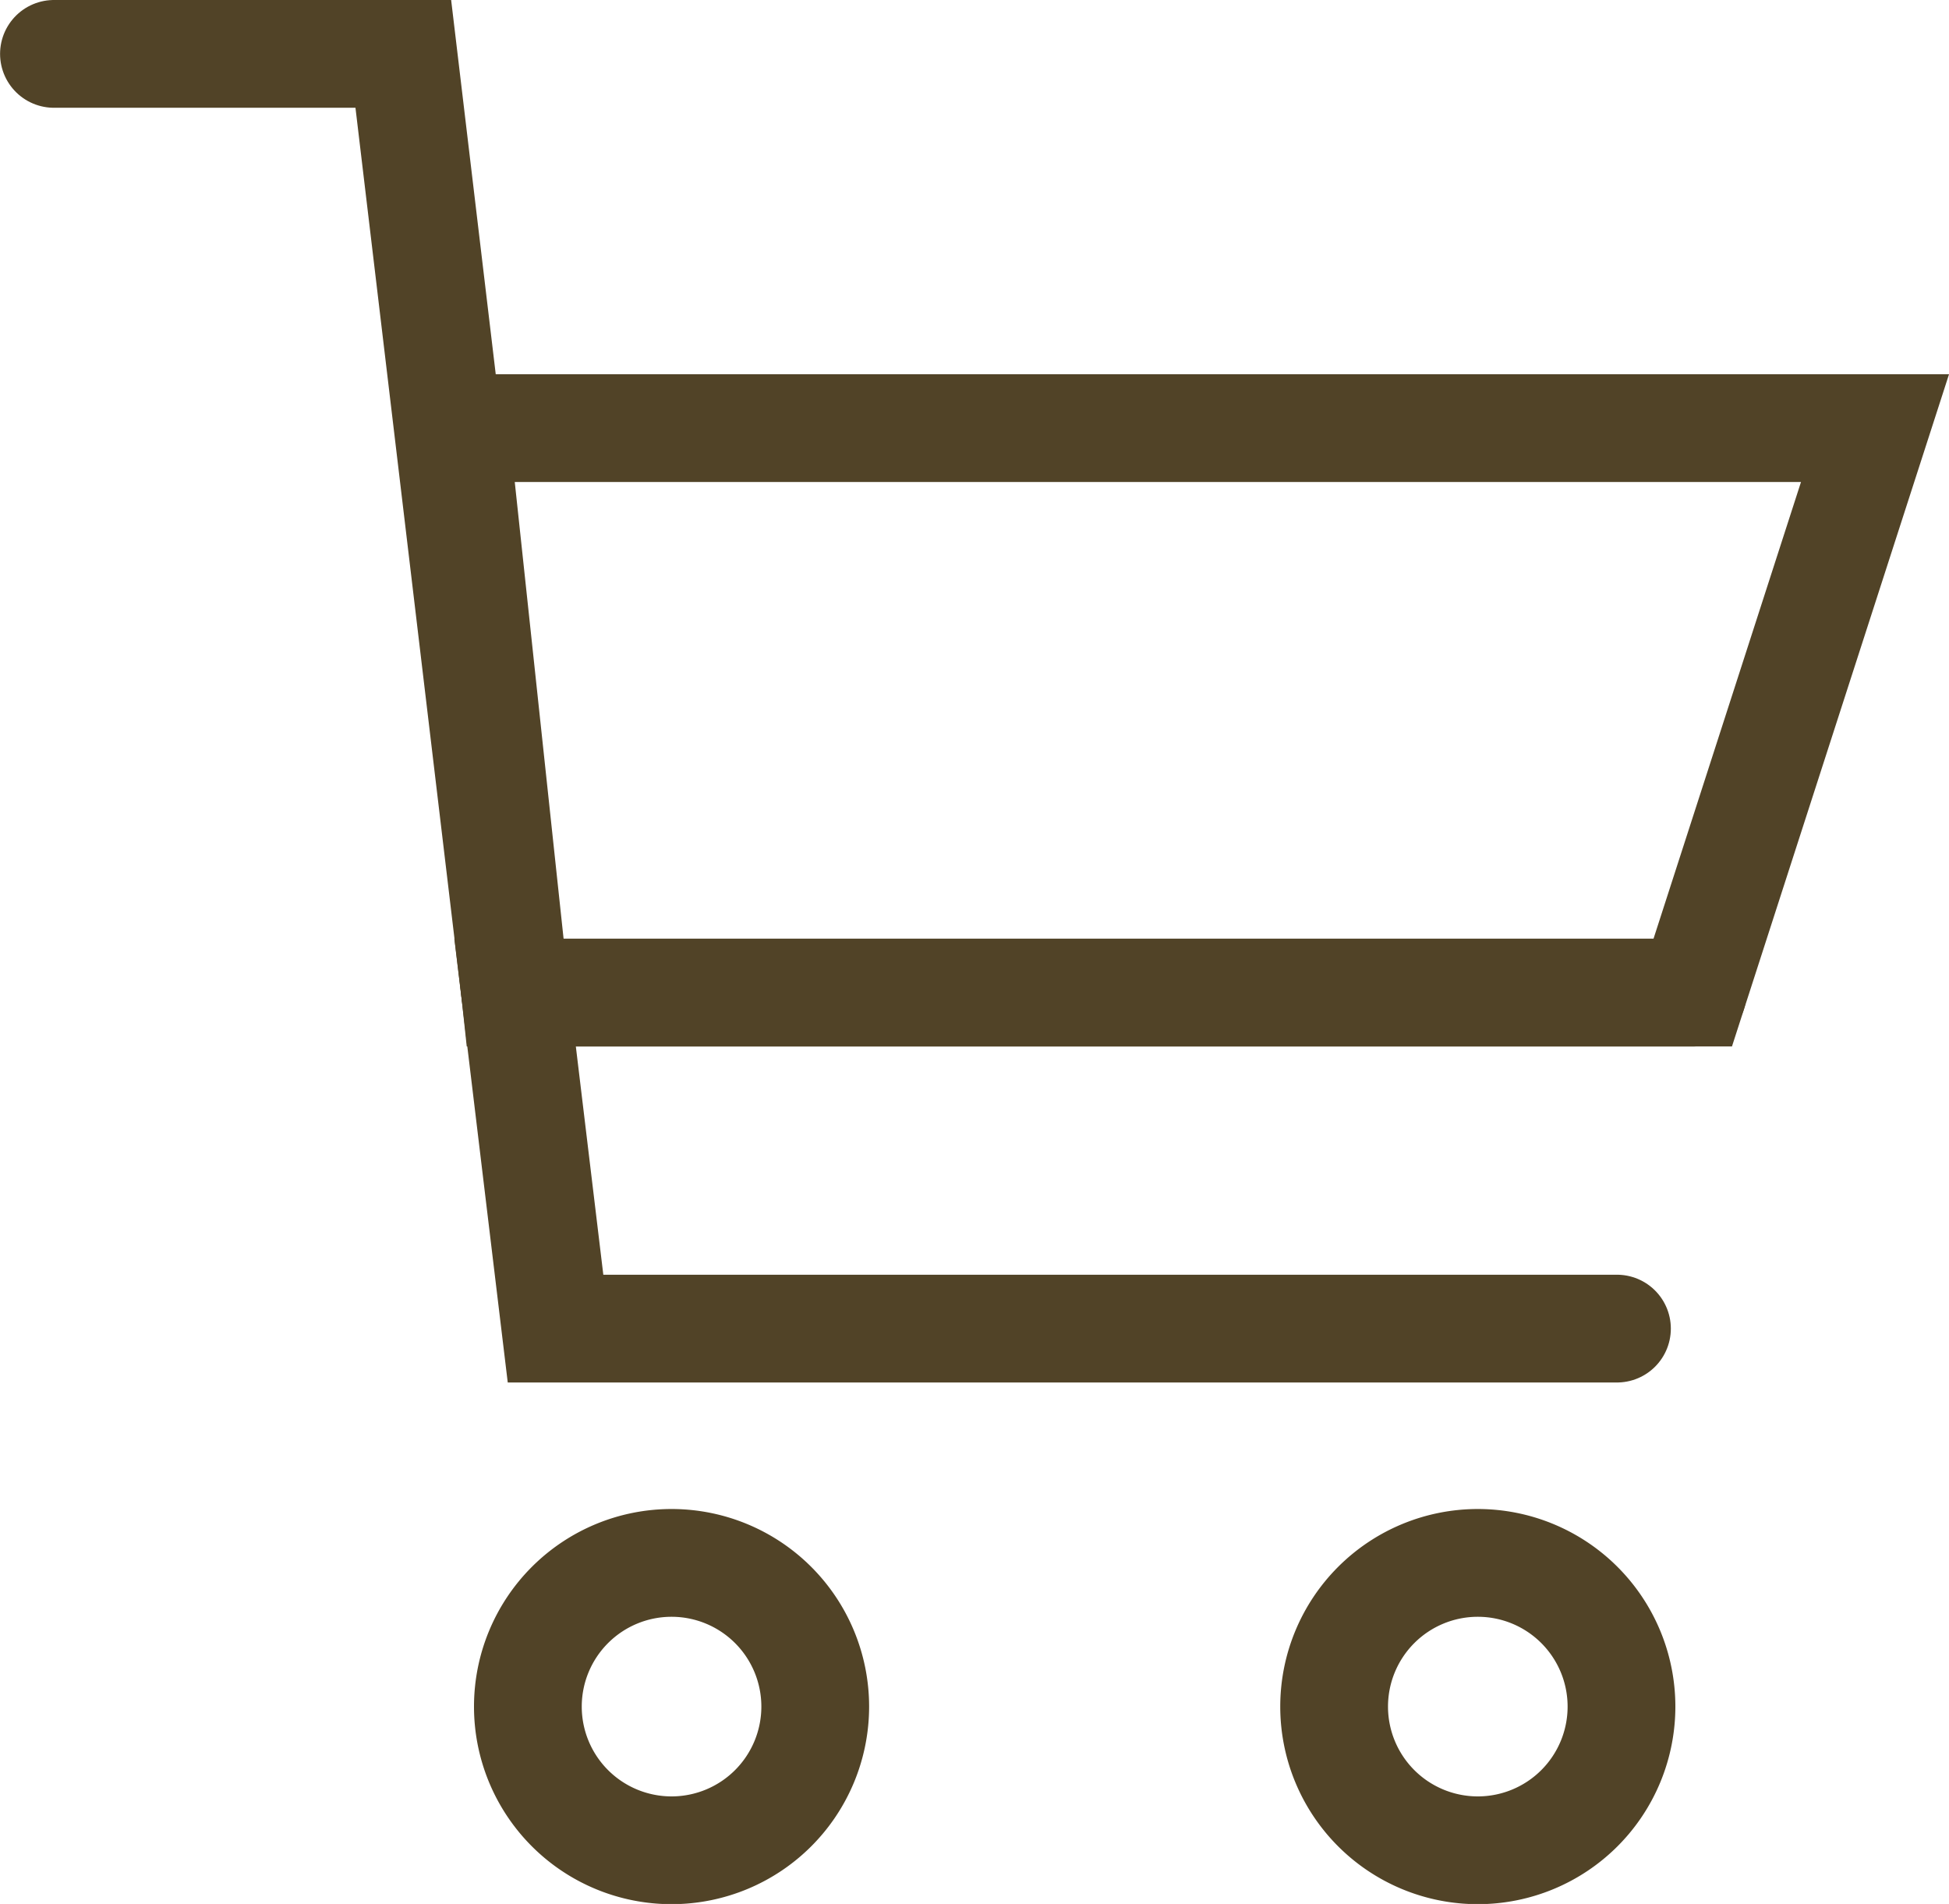
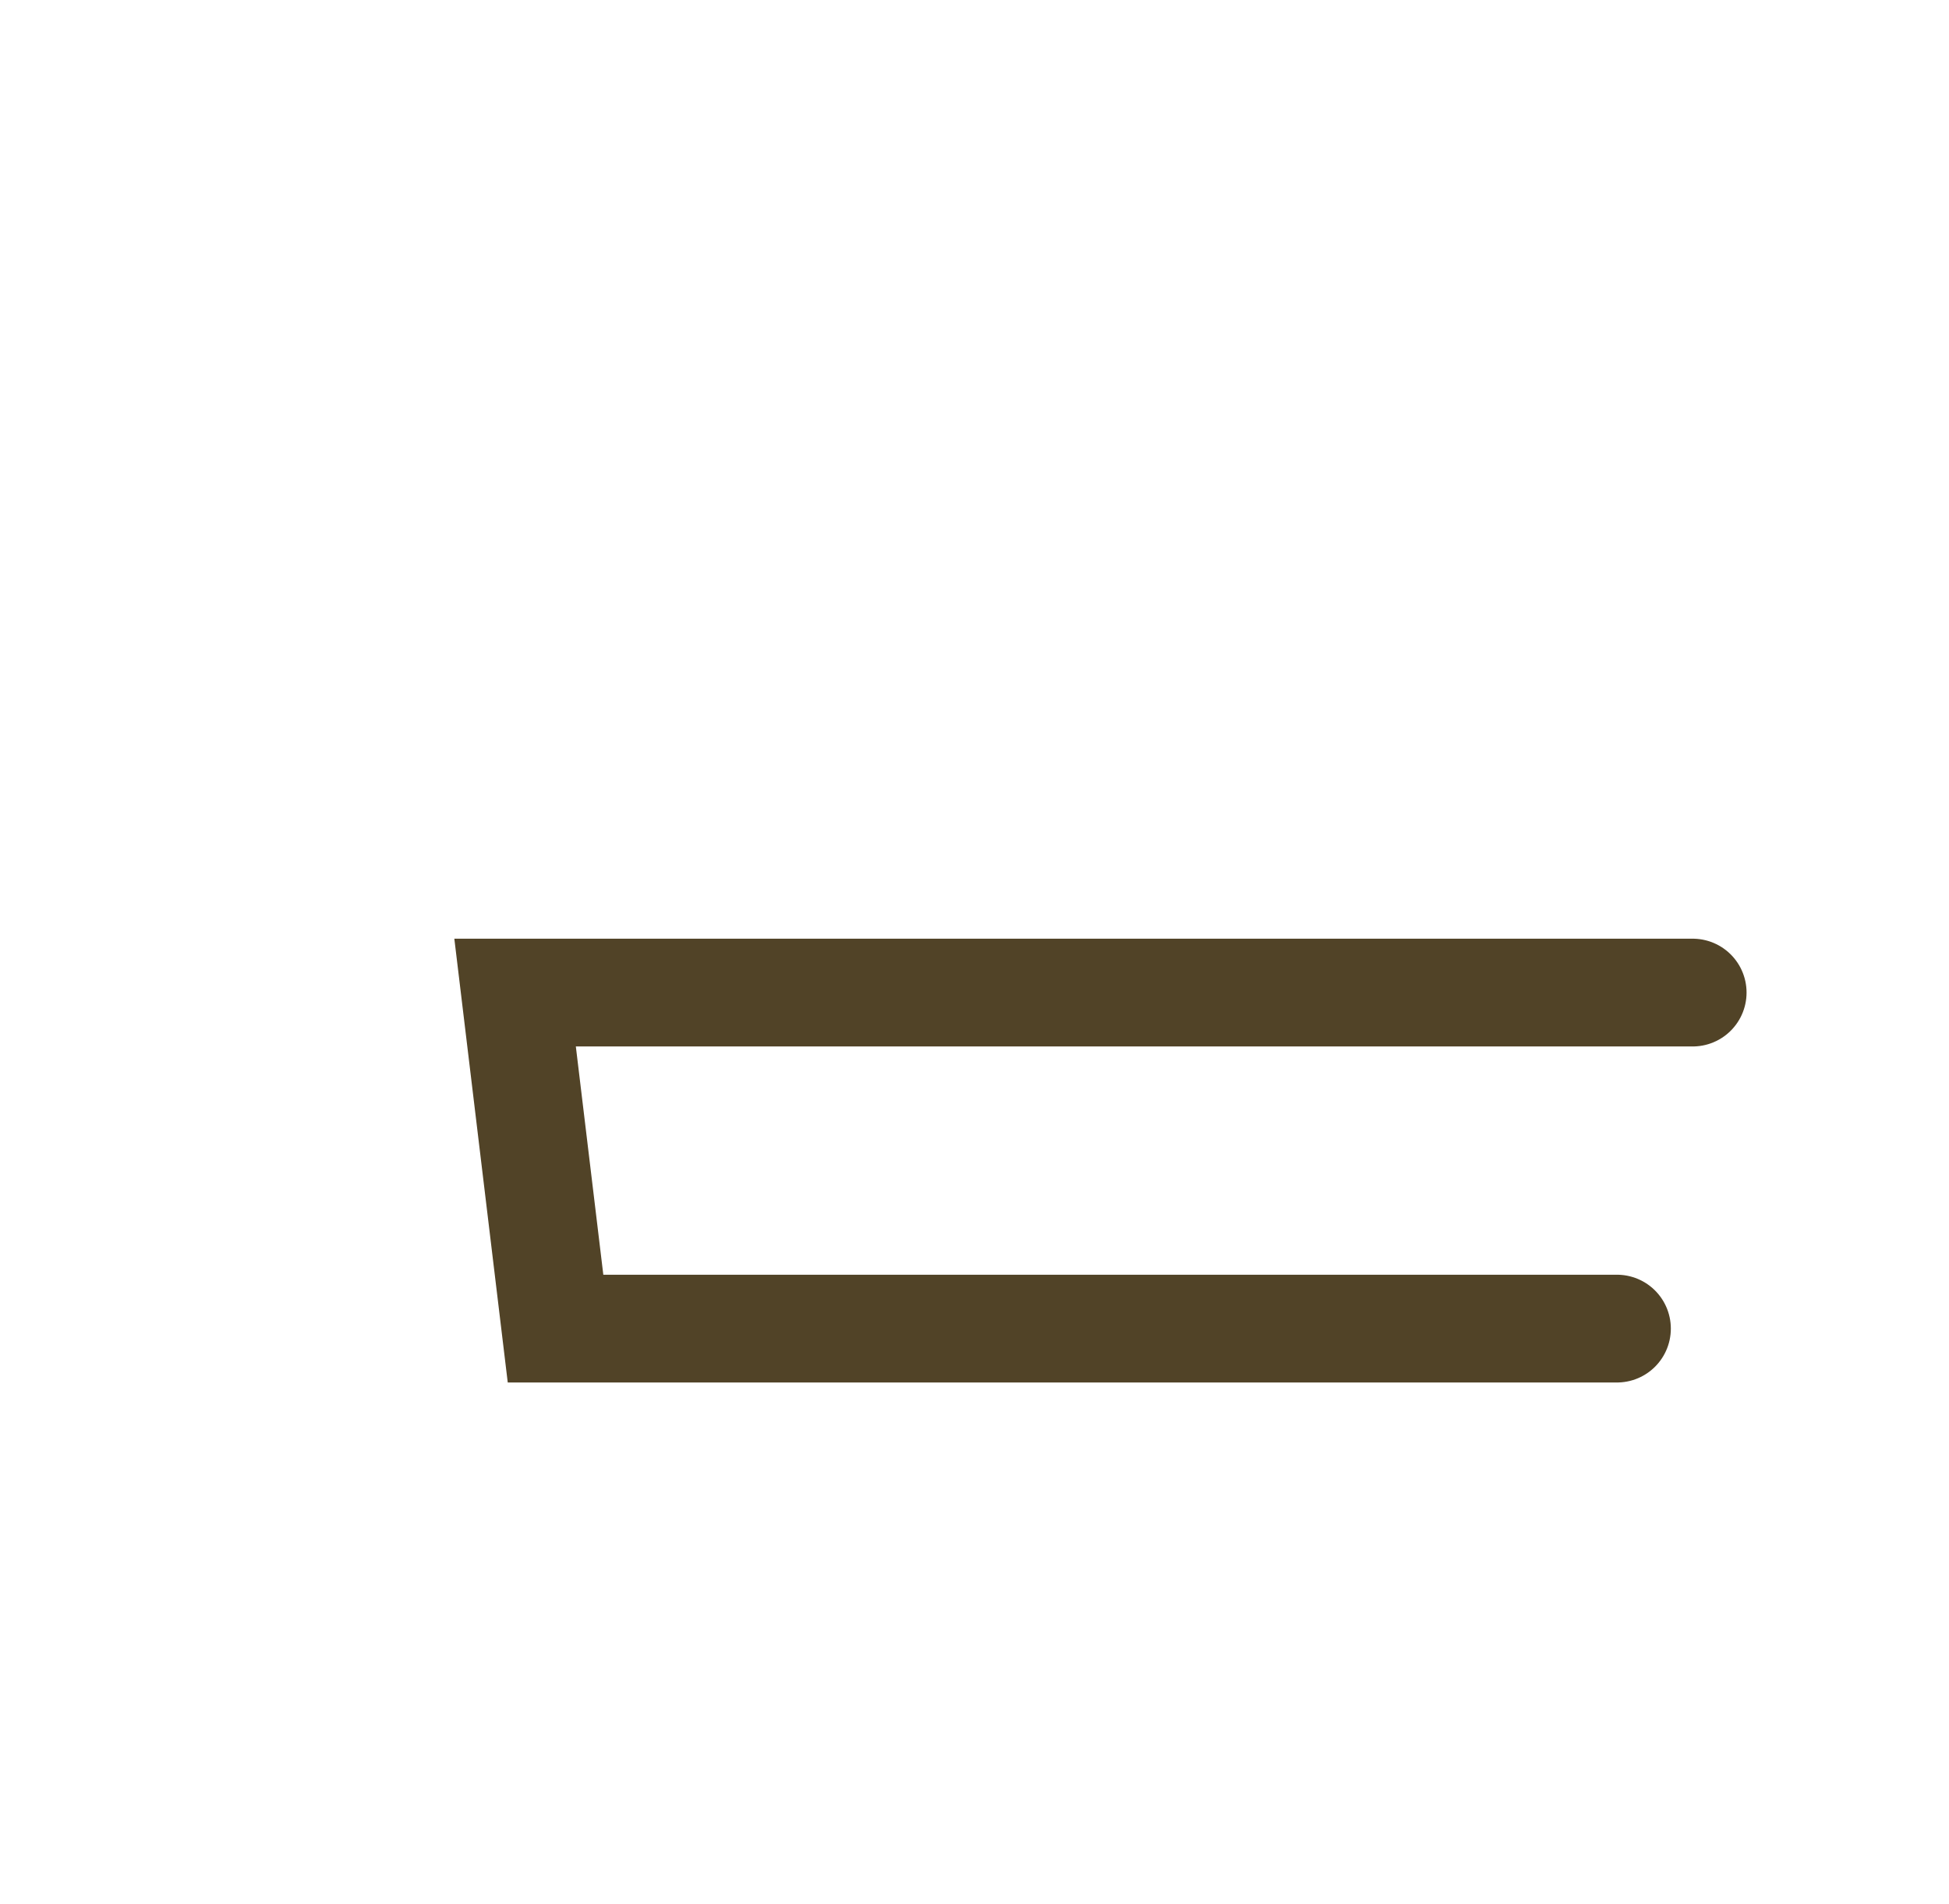
<svg xmlns="http://www.w3.org/2000/svg" data-name="グループ 1066" width="27.13" height="26.5" viewBox="0 0 27.13 26.5">
  <defs>
    <clipPath id="a">
-       <path data-name="長方形 392" fill="none" stroke="#514327" d="M0 0h27.13v26.5H0z" />
-     </clipPath>
+       </clipPath>
  </defs>
  <g data-name="グループ 1063">
    <g data-name="グループ 1062" clip-path="url(#a)">
-       <path data-name="パス 596" d="M6.331 5.959H26.1l-2.537 7.856H7.171z" fill="none" stroke="#514327" stroke-linecap="round" stroke-miterlimit="10" stroke-width="1.5" />
-     </g>
+       </g>
  </g>
  <path data-name="パス 597" d="M22.508 18.492H7.733l-.563-4.677h16.392" fill="none" stroke="#514327" stroke-linecap="round" stroke-miterlimit="10" stroke-width="1.5" />
  <g data-name="グループ 1065">
    <g data-name="グループ 1064" clip-path="url(#a)" fill="none" stroke="#514327" stroke-linecap="round" stroke-miterlimit="10" stroke-width="1.5">
-       <path data-name="パス 598" d="M7.171 13.815L5.614.75H.751" />
      <path data-name="パス 599" d="M18.571 23.753a2 2 0 102-2 2 2 0 00-2 2z" />
      <path data-name="パス 600" d="M7.348 23.753a2 2 0 102-2 2 2 0 00-2 2z" />
    </g>
  </g>
</svg>